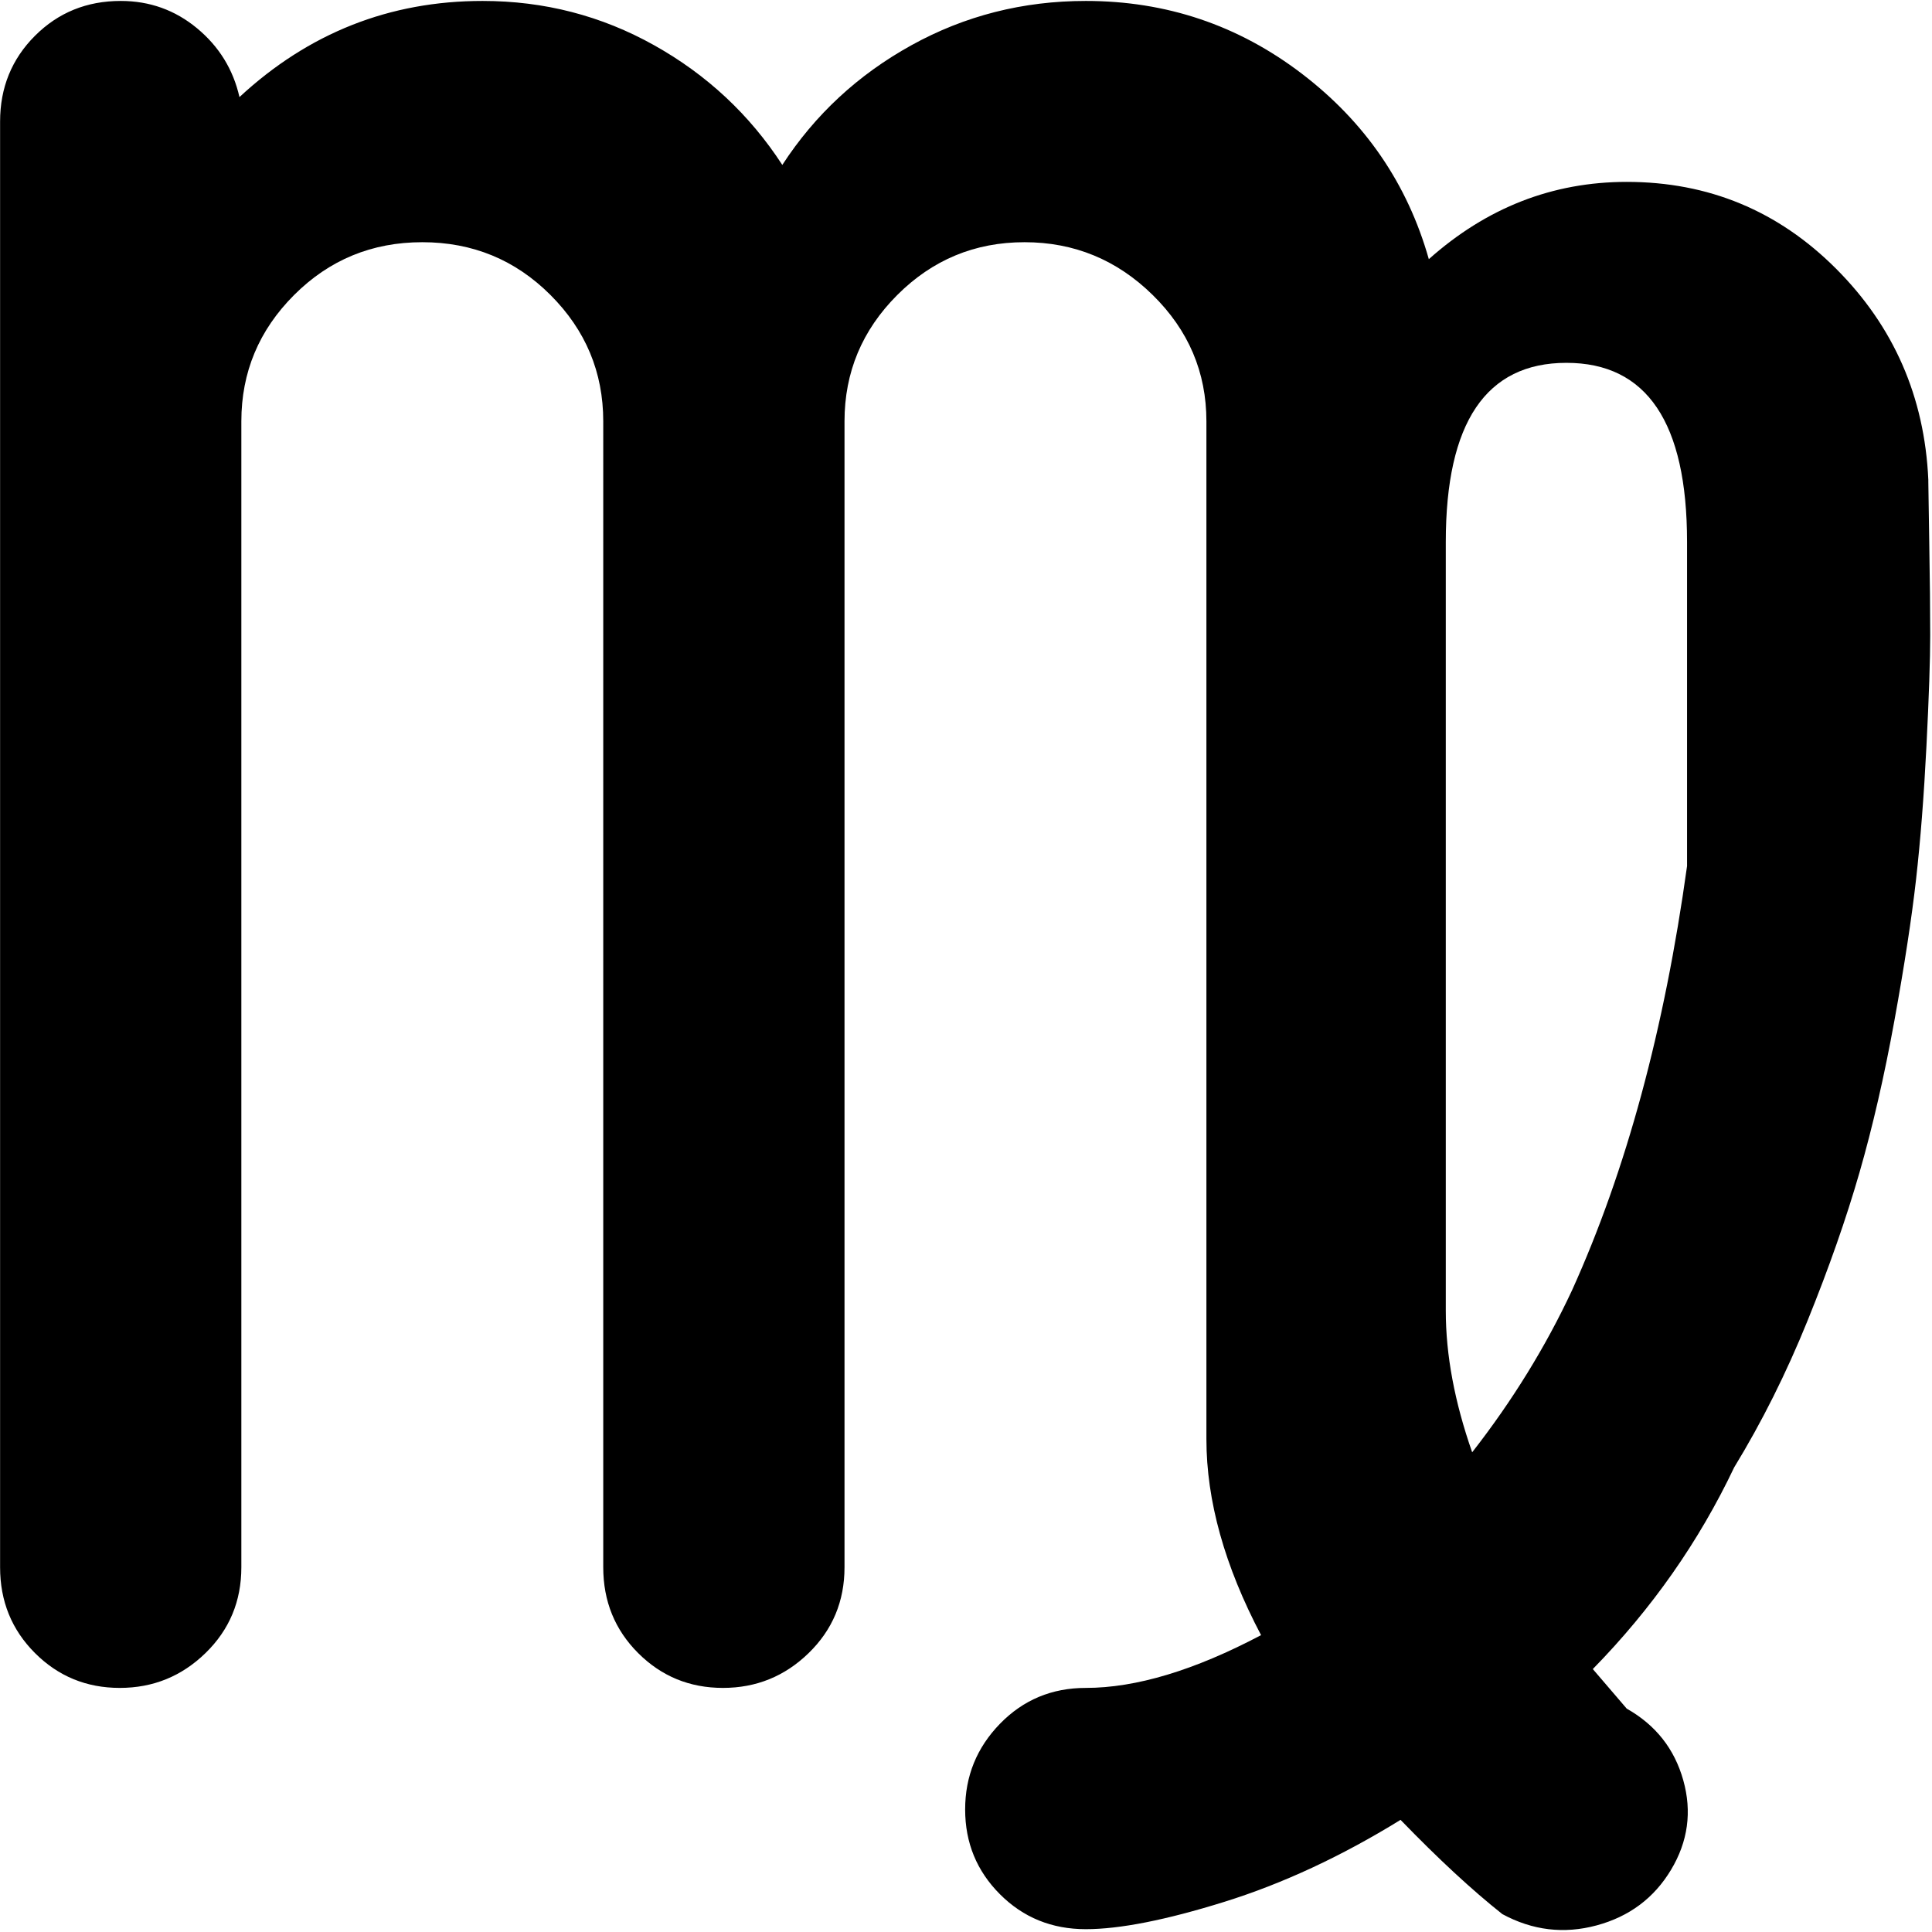
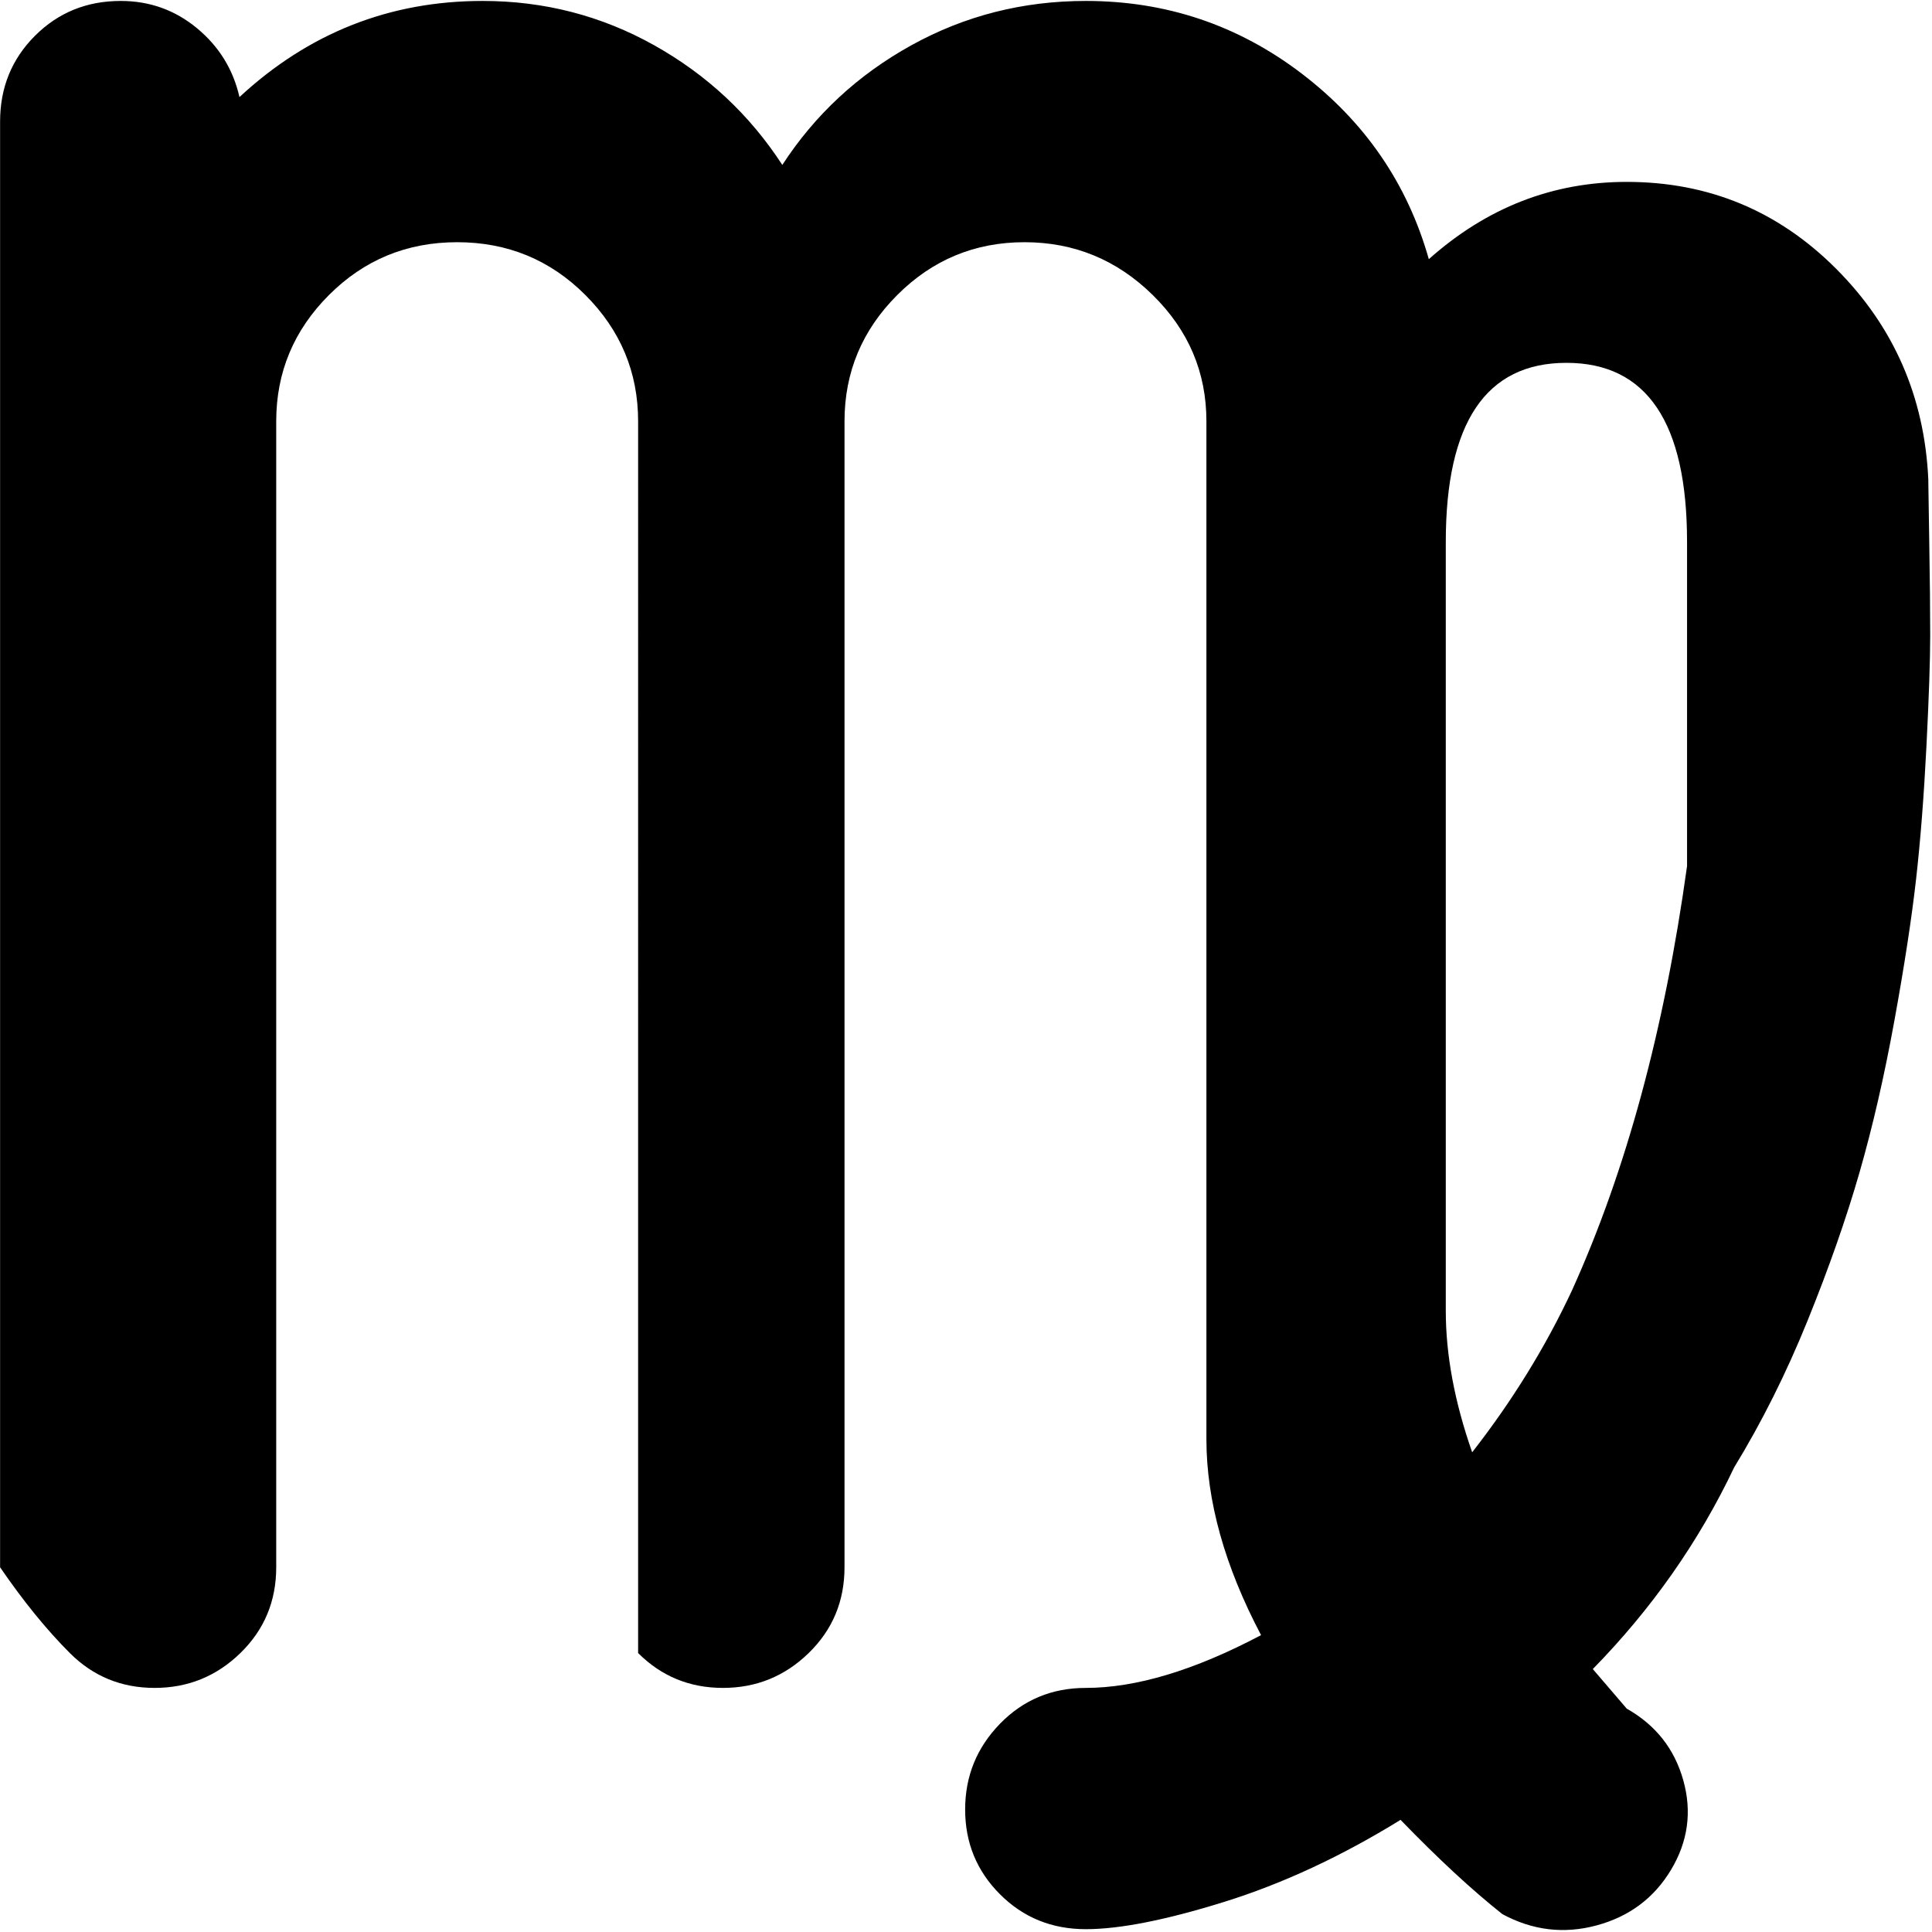
<svg xmlns="http://www.w3.org/2000/svg" width="512" height="512" viewBox="0 0 1025 1024">
-   <path fill="#000000" d="M920.046 778q-28 59-75 107l18 21q23 13 30 38t-6.5 47.5t-39.5 29.5t-50-6q-24-19-54-50q-47 29-93.5 43.5t-73.5 14.5t-45.5-18.5t-18.5-45t18.5-45.5t45.5-19q40 0 93-28q-29-55-29-104V223q0-39-28.5-67t-68-28t-67.5 28t-28 67v608q0 27-19 45.5t-45.5 18.5t-45-18.5t-18.5-45.5V223q0-39-28-67t-68-28t-68 28t-28 67v608q0 27-19 45.5t-45.5 18.5t-45-18.5T.046 831V64q0-27 18.5-45.5T64.046 0q23 0 40.5 14.5t22.5 36.5q55-51 129-51q49 0 91 23.5t68 63.5q26-40 68.5-63.5t92.5-23.5q64 0 114.5 38.5t67.5 98.5q46-41 105-41q65 0 111 46t49 112v1q0 3 .5 32.5t.5 49t-2 59t-5.5 70.5t-11.5 75t-18.5 80.5t-27.5 78.5t-39 78zm-89-586q-64 0-64 95v408q0 35 14 75q32-41 53-86q43-95 61-225V287q0-95-64-95z" />
+   <path fill="#000000" d="M920.046 778q-28 59-75 107l18 21q23 13 30 38t-6.5 47.5t-39.5 29.5t-50-6q-24-19-54-50q-47 29-93.5 43.5t-73.5 14.5t-45.5-18.5t-18.5-45t18.5-45.5t45.5-19q40 0 93-28q-29-55-29-104V223q0-39-28.5-67t-68-28t-67.5 28t-28 67v608q0 27-19 45.5t-45.5 18.5t-45-18.5V223q0-39-28-67t-68-28t-68 28t-28 67v608q0 27-19 45.5t-45.5 18.5t-45-18.5T.046 831V64q0-27 18.5-45.5T64.046 0q23 0 40.5 14.5t22.5 36.5q55-51 129-51q49 0 91 23.5t68 63.5q26-40 68.5-63.5t92.5-23.5q64 0 114.5 38.5t67.5 98.5q46-41 105-41q65 0 111 46t49 112v1q0 3 .5 32.5t.5 49t-2 59t-5.5 70.5t-11.5 75t-18.5 80.5t-27.5 78.5t-39 78zm-89-586q-64 0-64 95v408q0 35 14 75q32-41 53-86q43-95 61-225V287q0-95-64-95z" />
</svg>